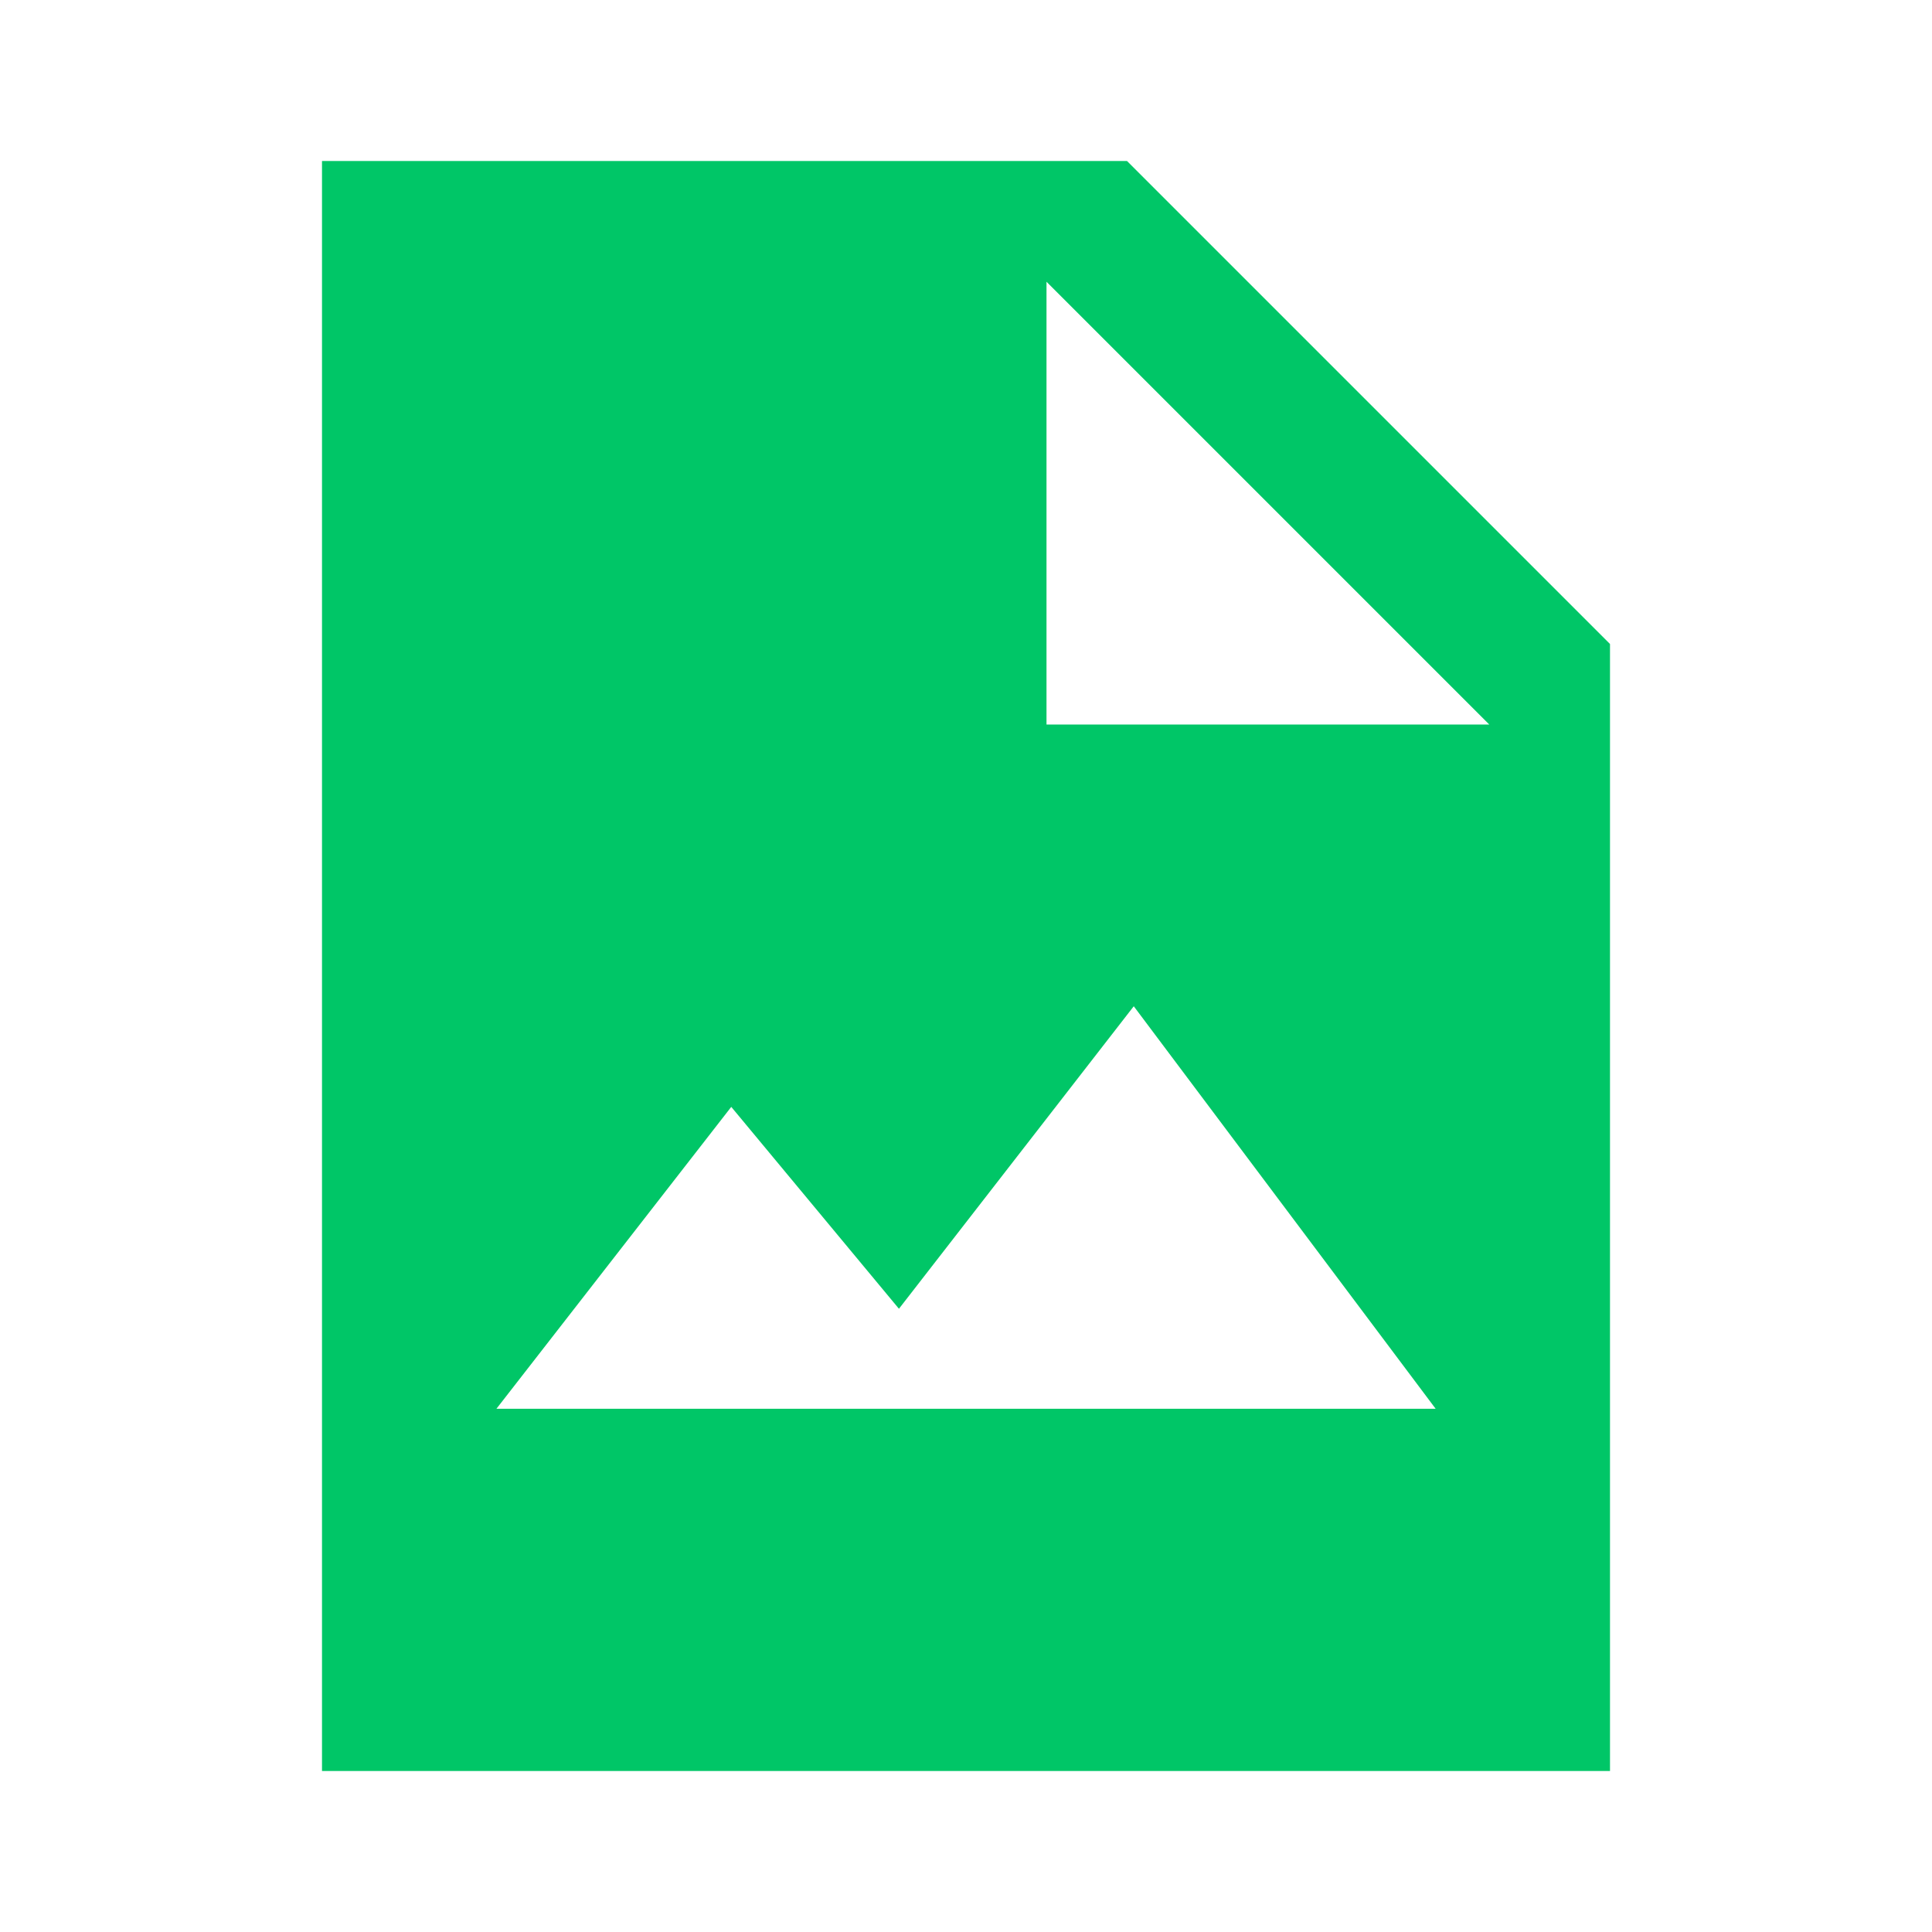
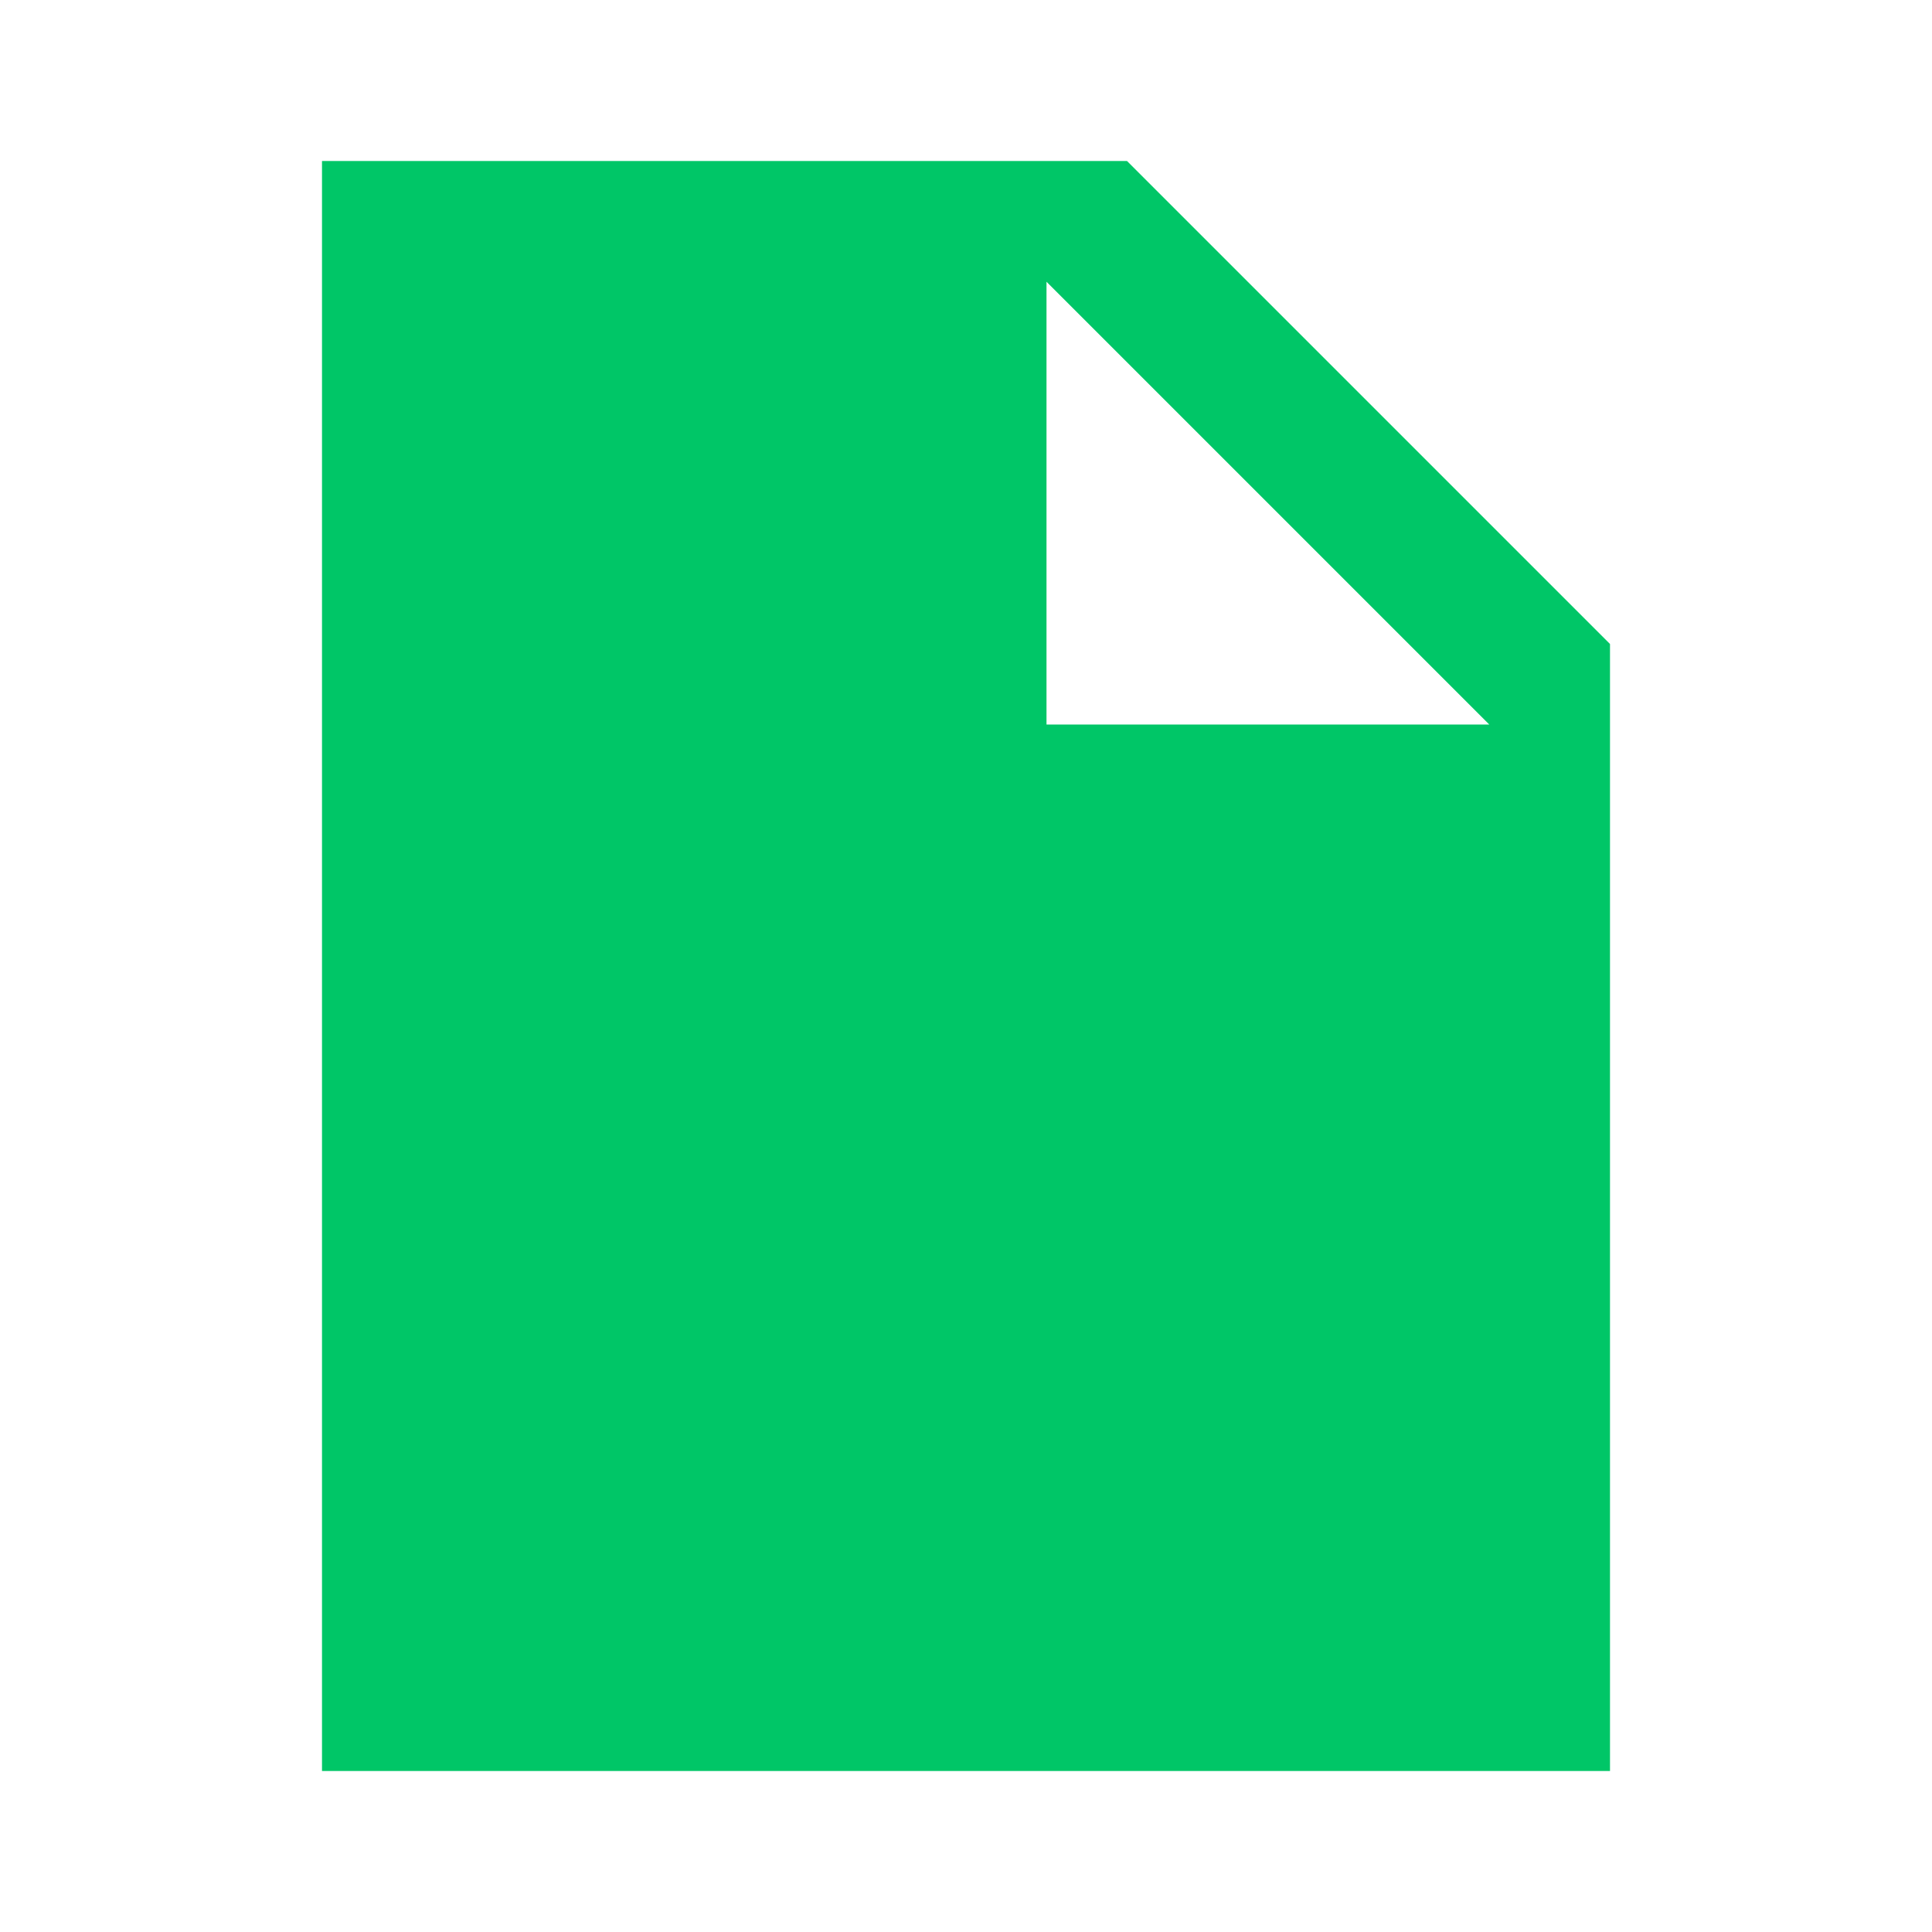
<svg xmlns="http://www.w3.org/2000/svg" viewBox="0 0 24 24" width="24" height="24">
-   <path fill="#00C667" d="M14,2H4v20h16V8L14,2z M6.167,17.5l2.917-3.75l2.083,2.508l2.917-3.758l3.75,5H6.167z M13,9V3.5  L18.5,9H13z" />
+   <path fill="#00C667" d="M14,2H4v20h16V8L14,2z M6.167,17.5l2.917-3.75l2.083,2.508l2.917-3.758H6.167z M13,9V3.5  L18.5,9H13z" />
</svg>